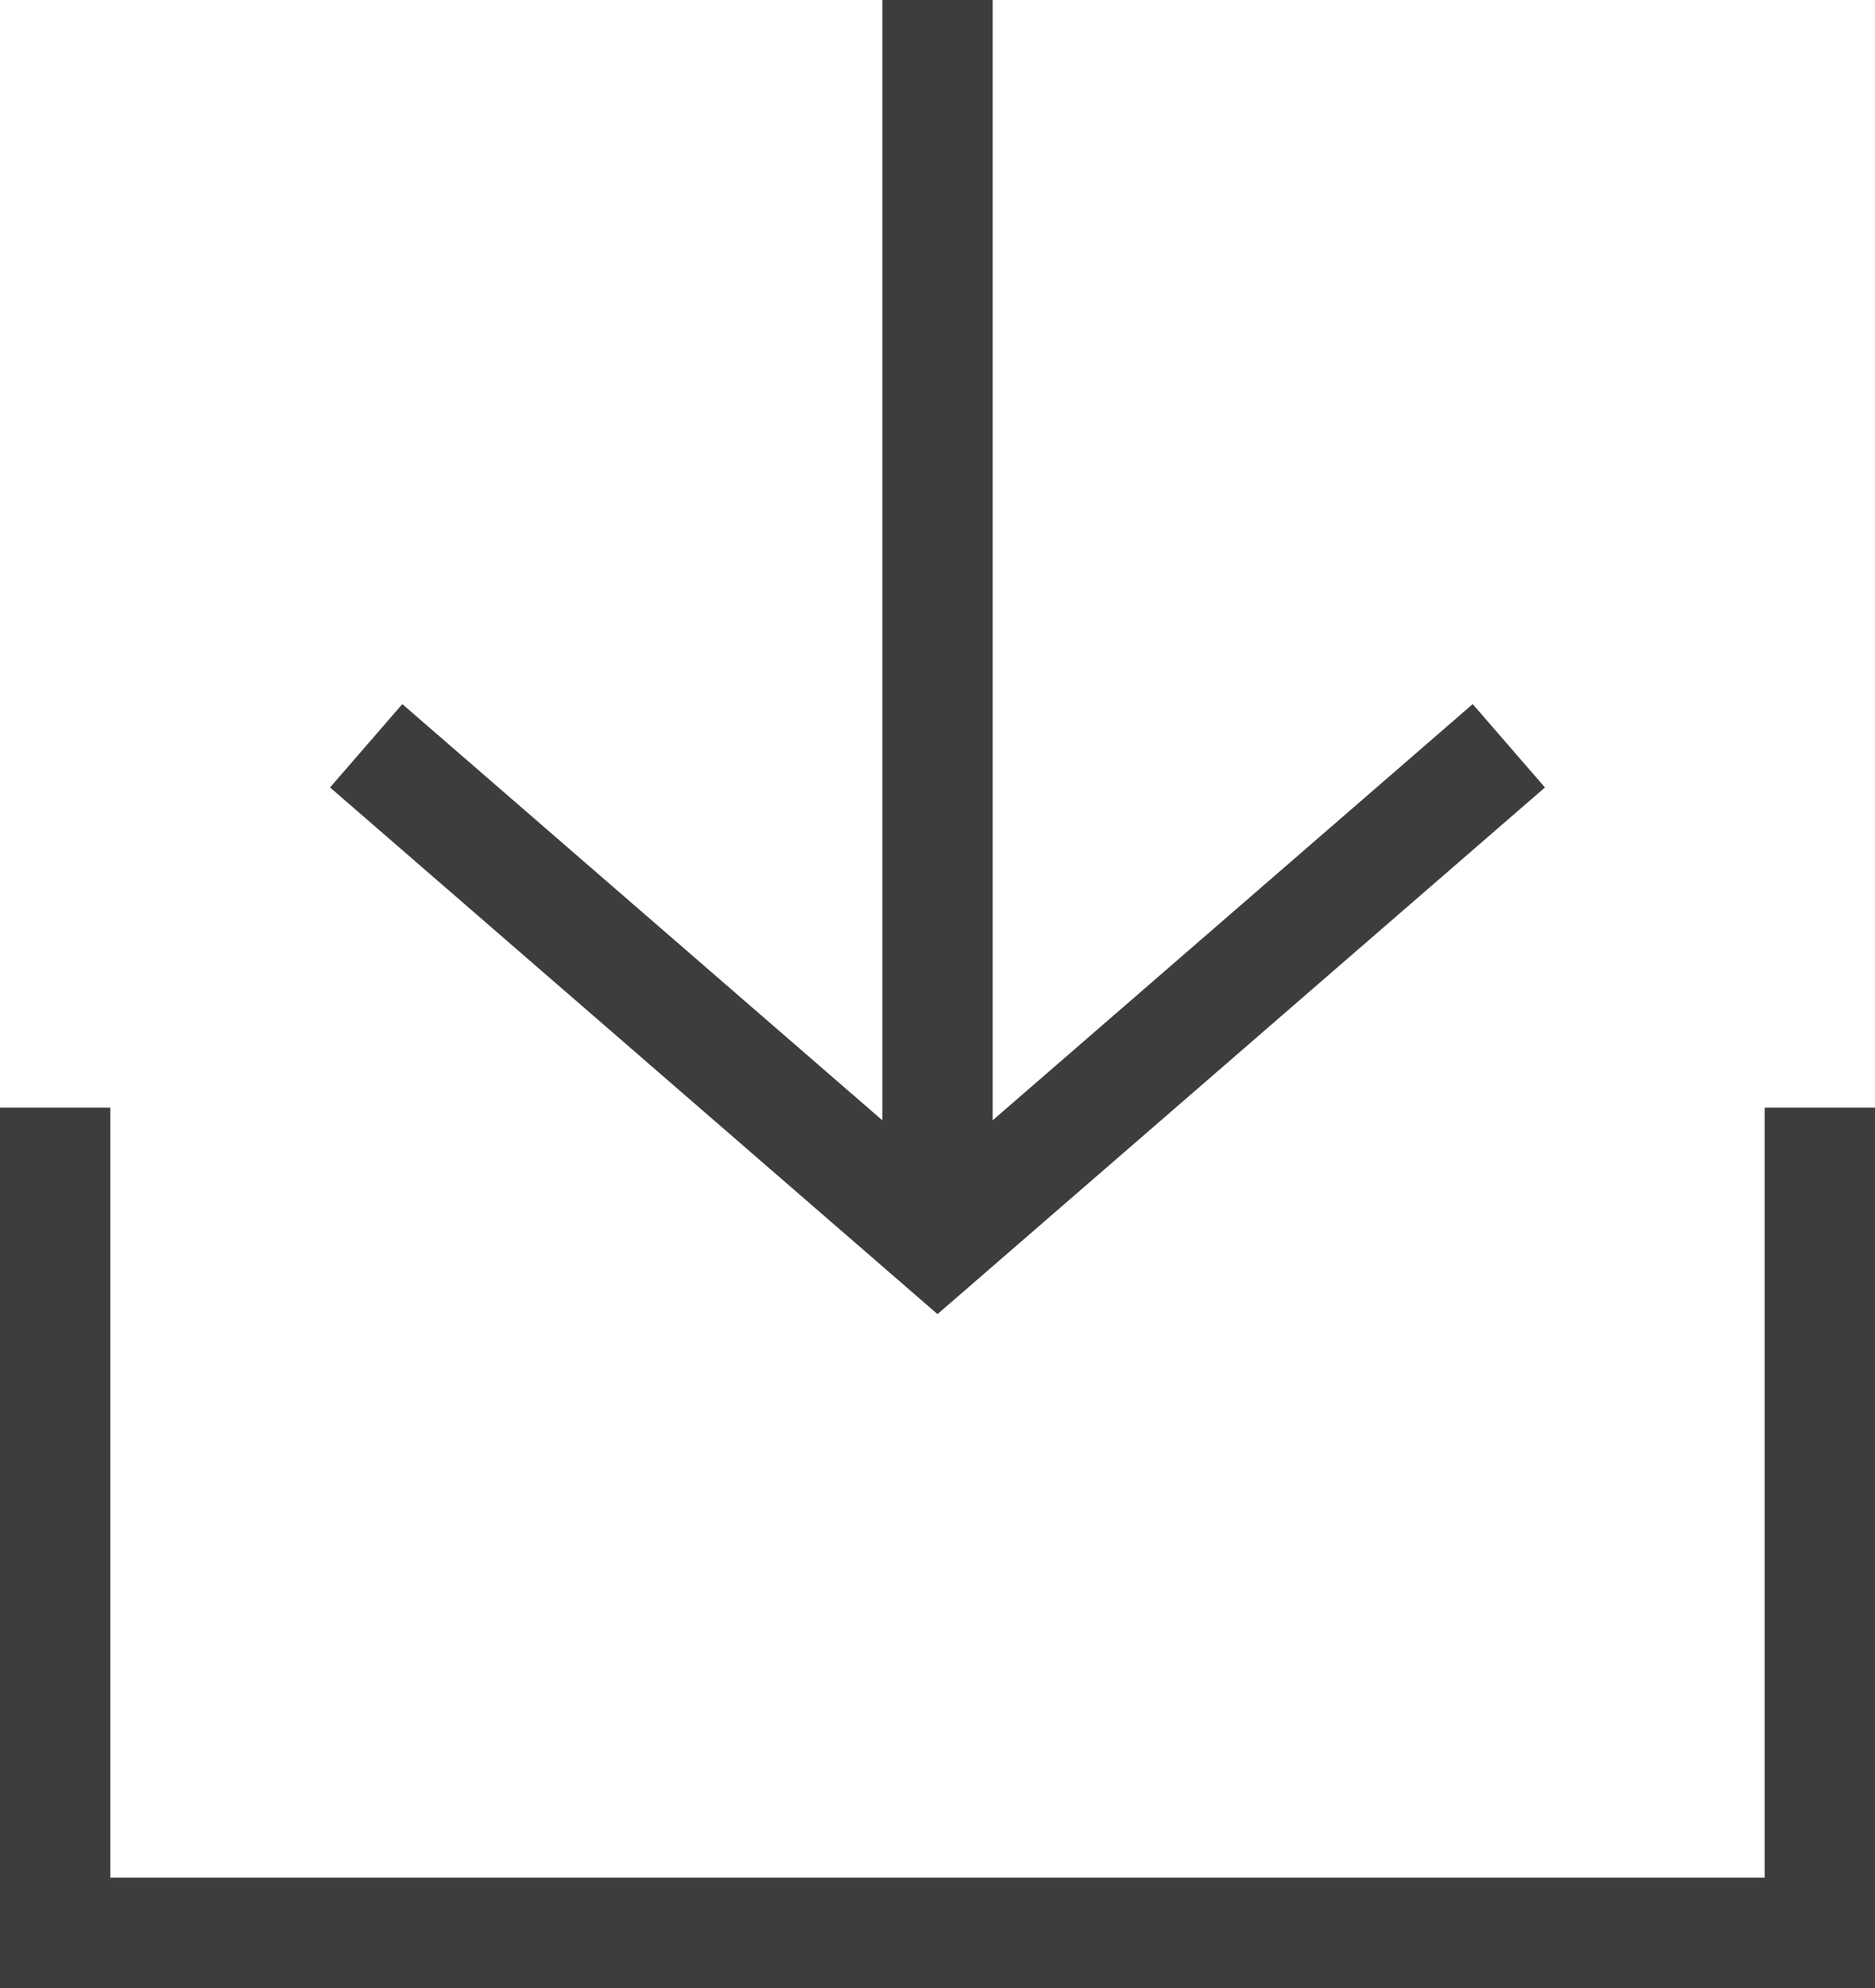
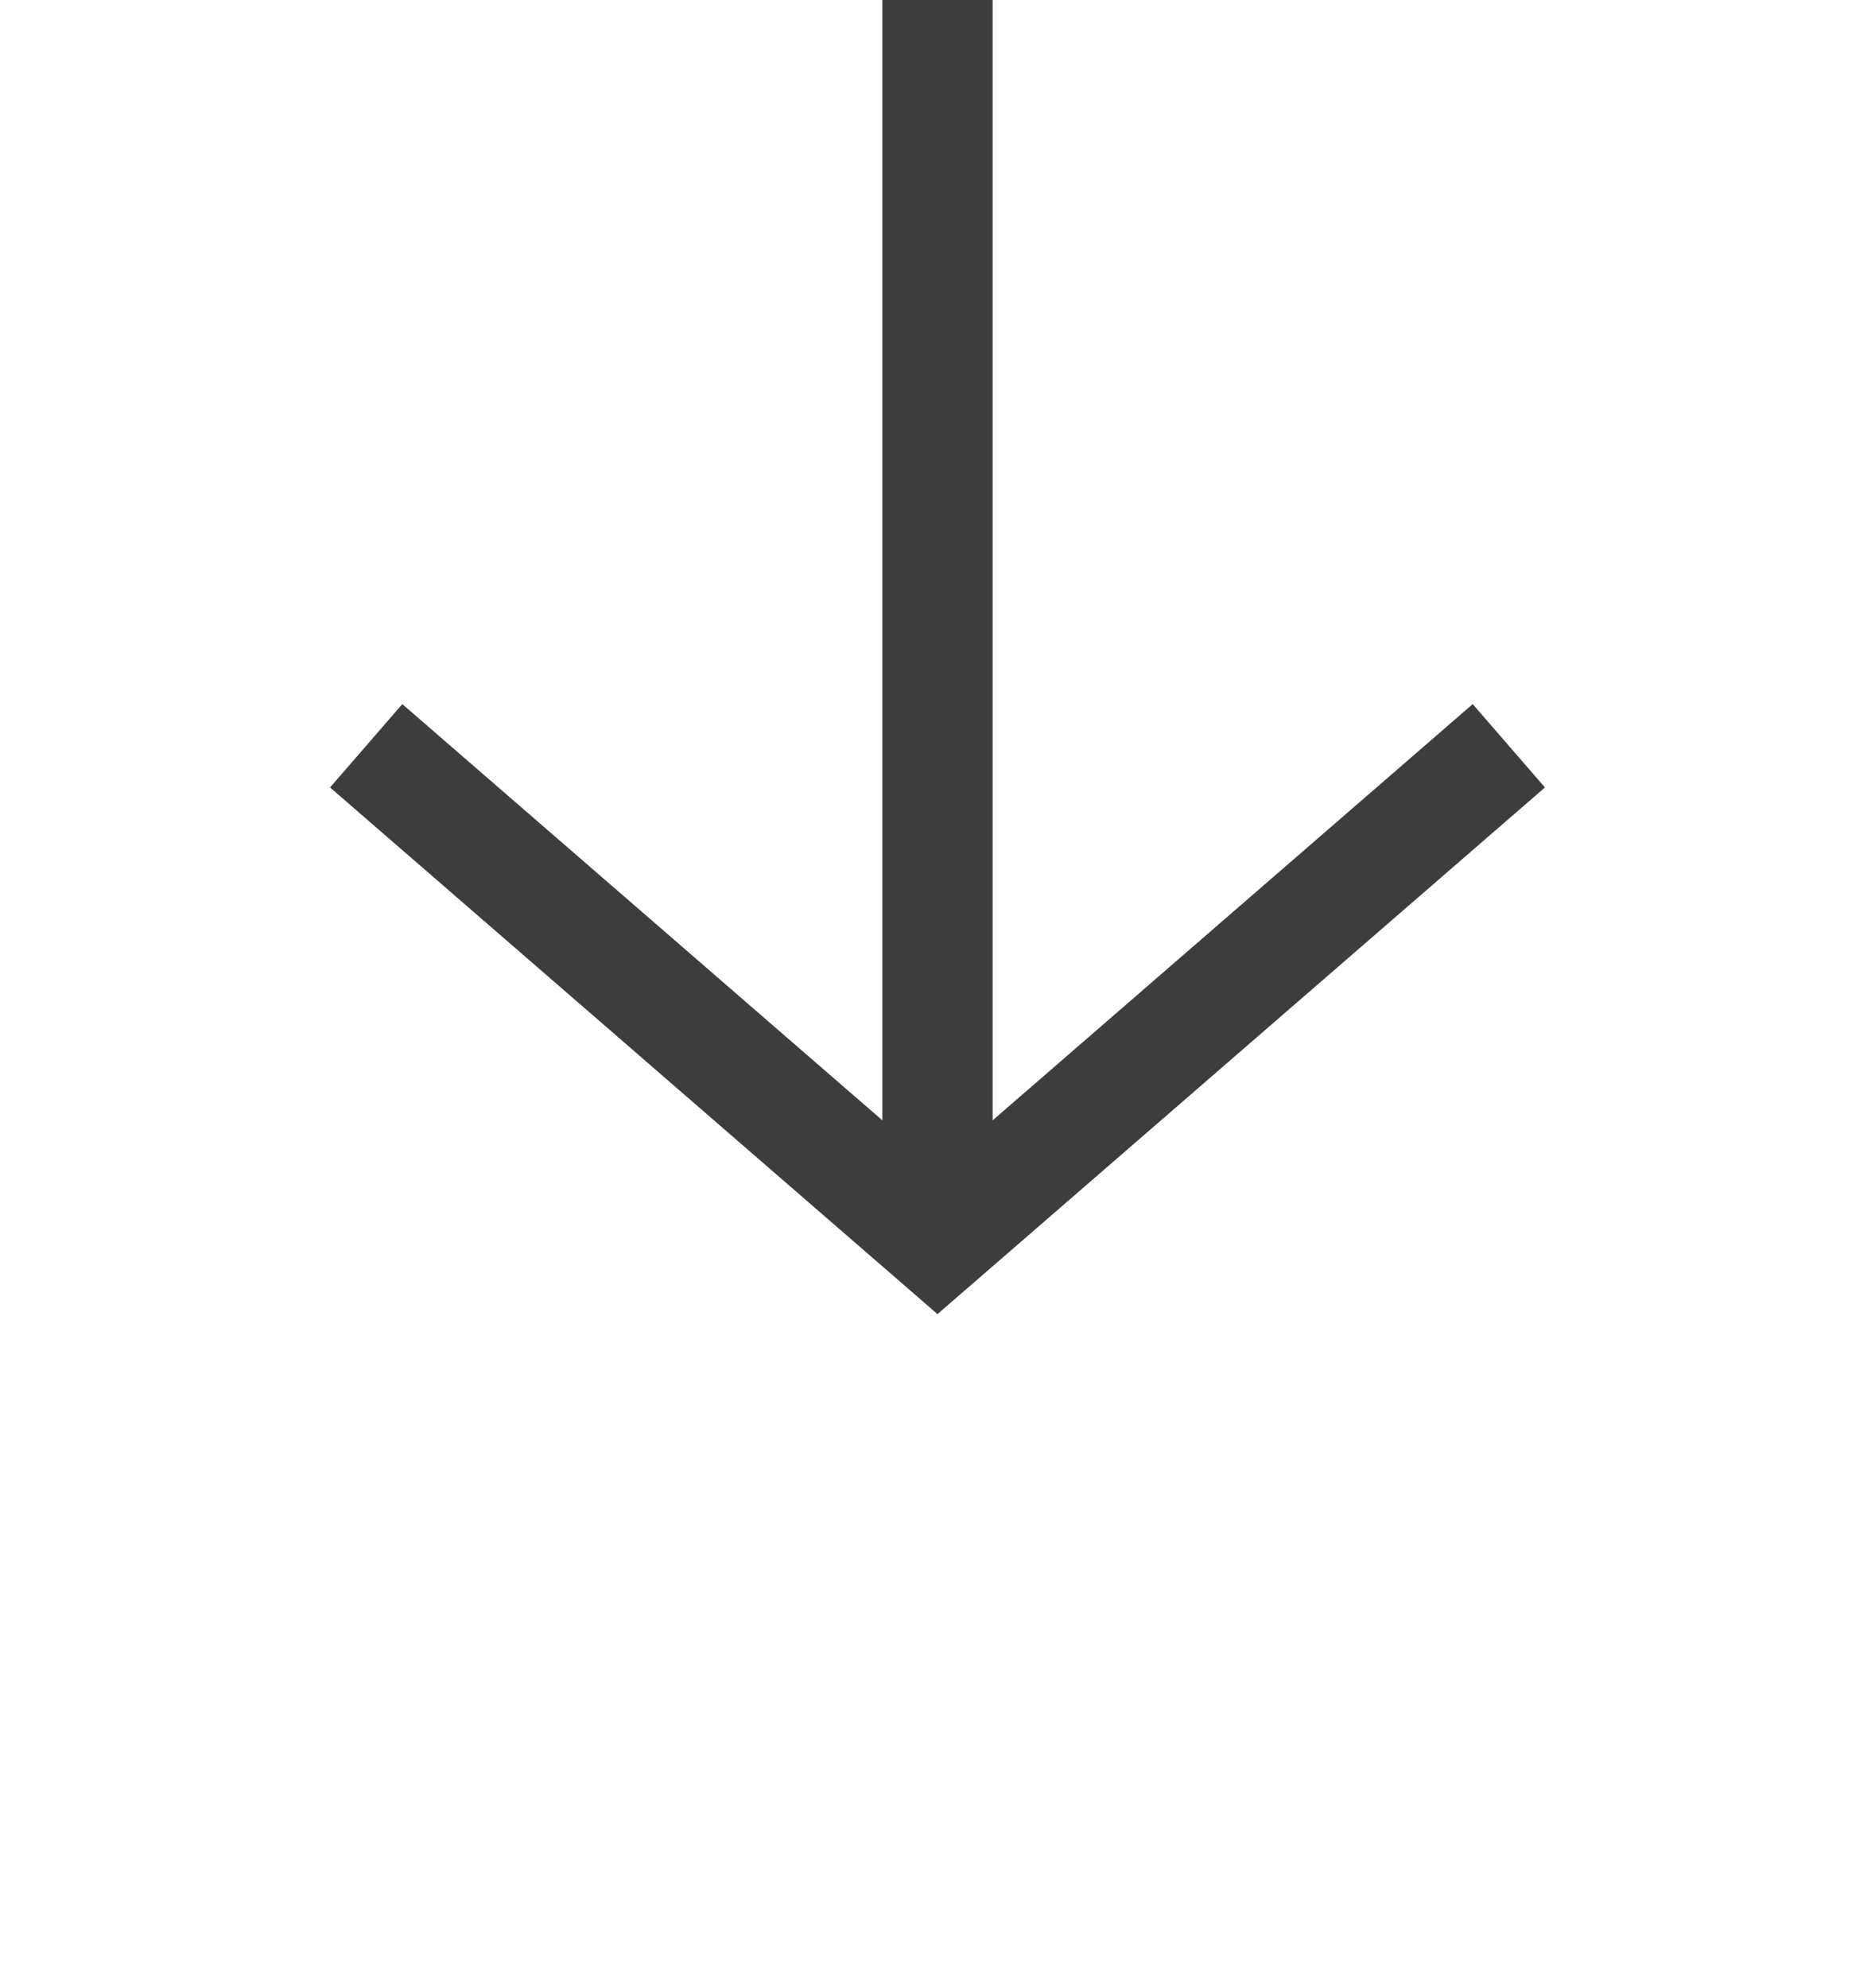
<svg xmlns="http://www.w3.org/2000/svg" viewBox="0 0 17 18.02">
  <defs>
    <style>.cls-1{fill:none;stroke:#3d3d3d;stroke-miterlimit:10;}</style>
  </defs>
  <g id="Layer_2" data-name="Layer 2">
    <g id="Layer_1-2" data-name="Layer 1">
-       <polyline class="cls-1" points="0.5 10.04 0.5 17.52 16.5 17.52 16.5 10.04" />
      <path class="cls-1" d="M13.68,6.76,8.5,11.25,3.32,6.76M8.5,0V10.85" />
    </g>
  </g>
</svg>